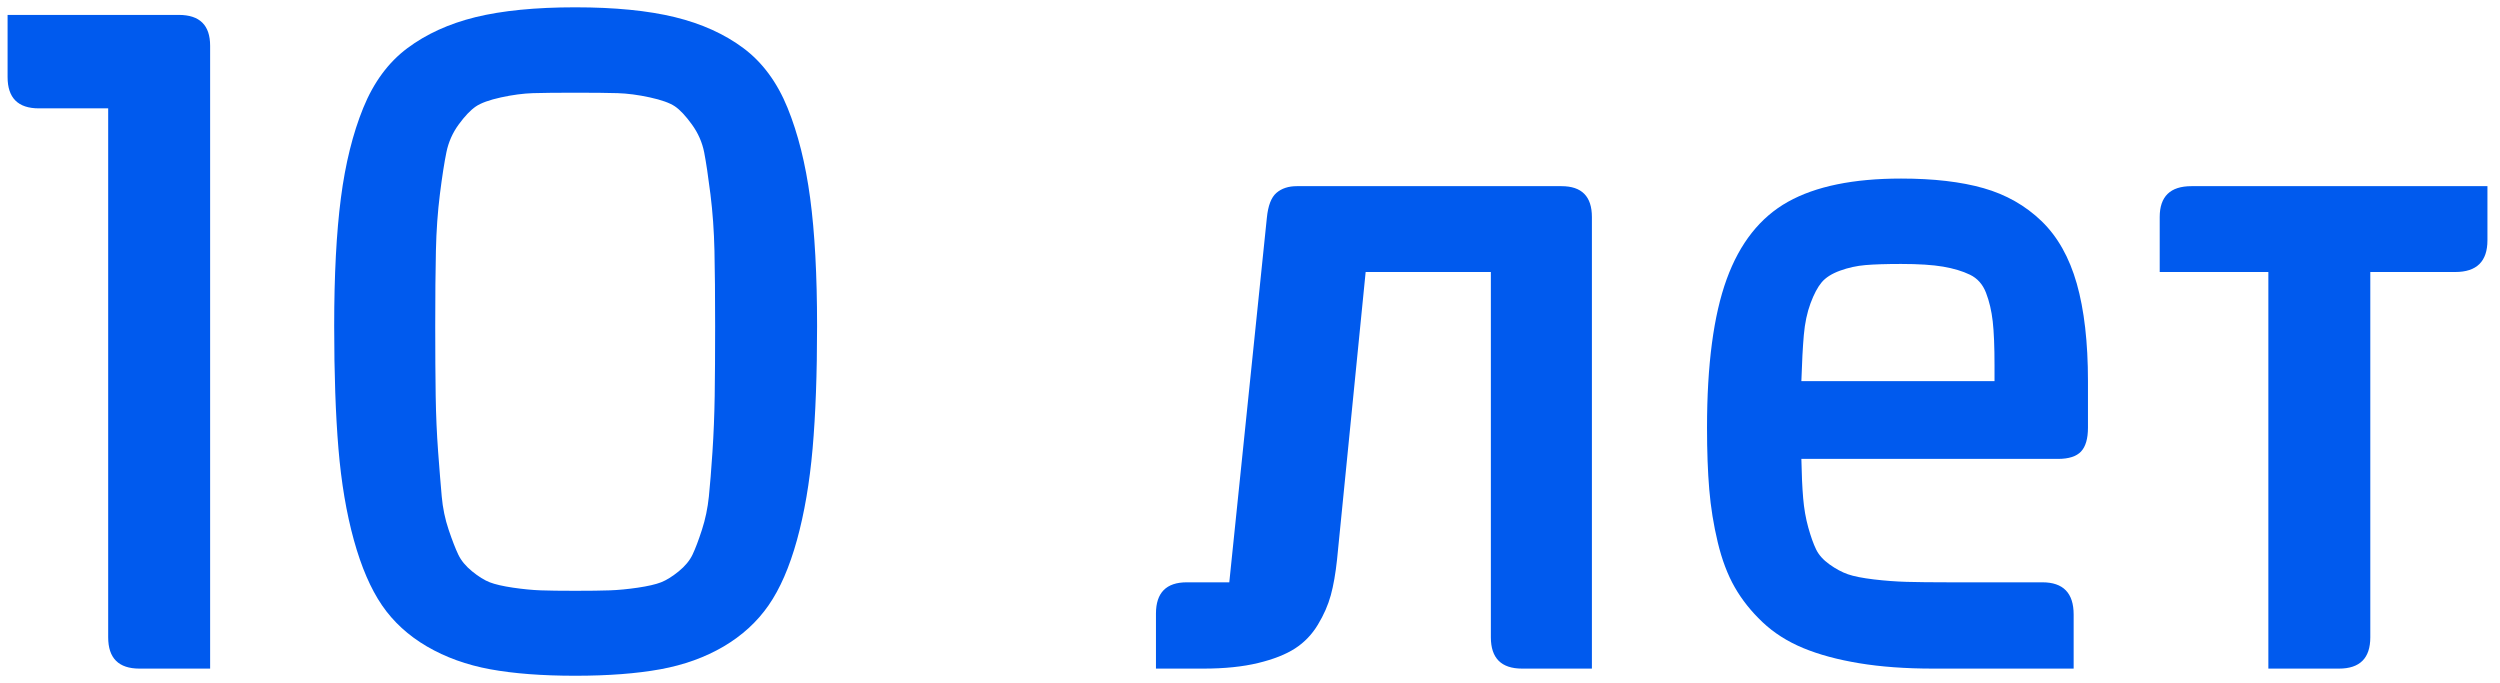
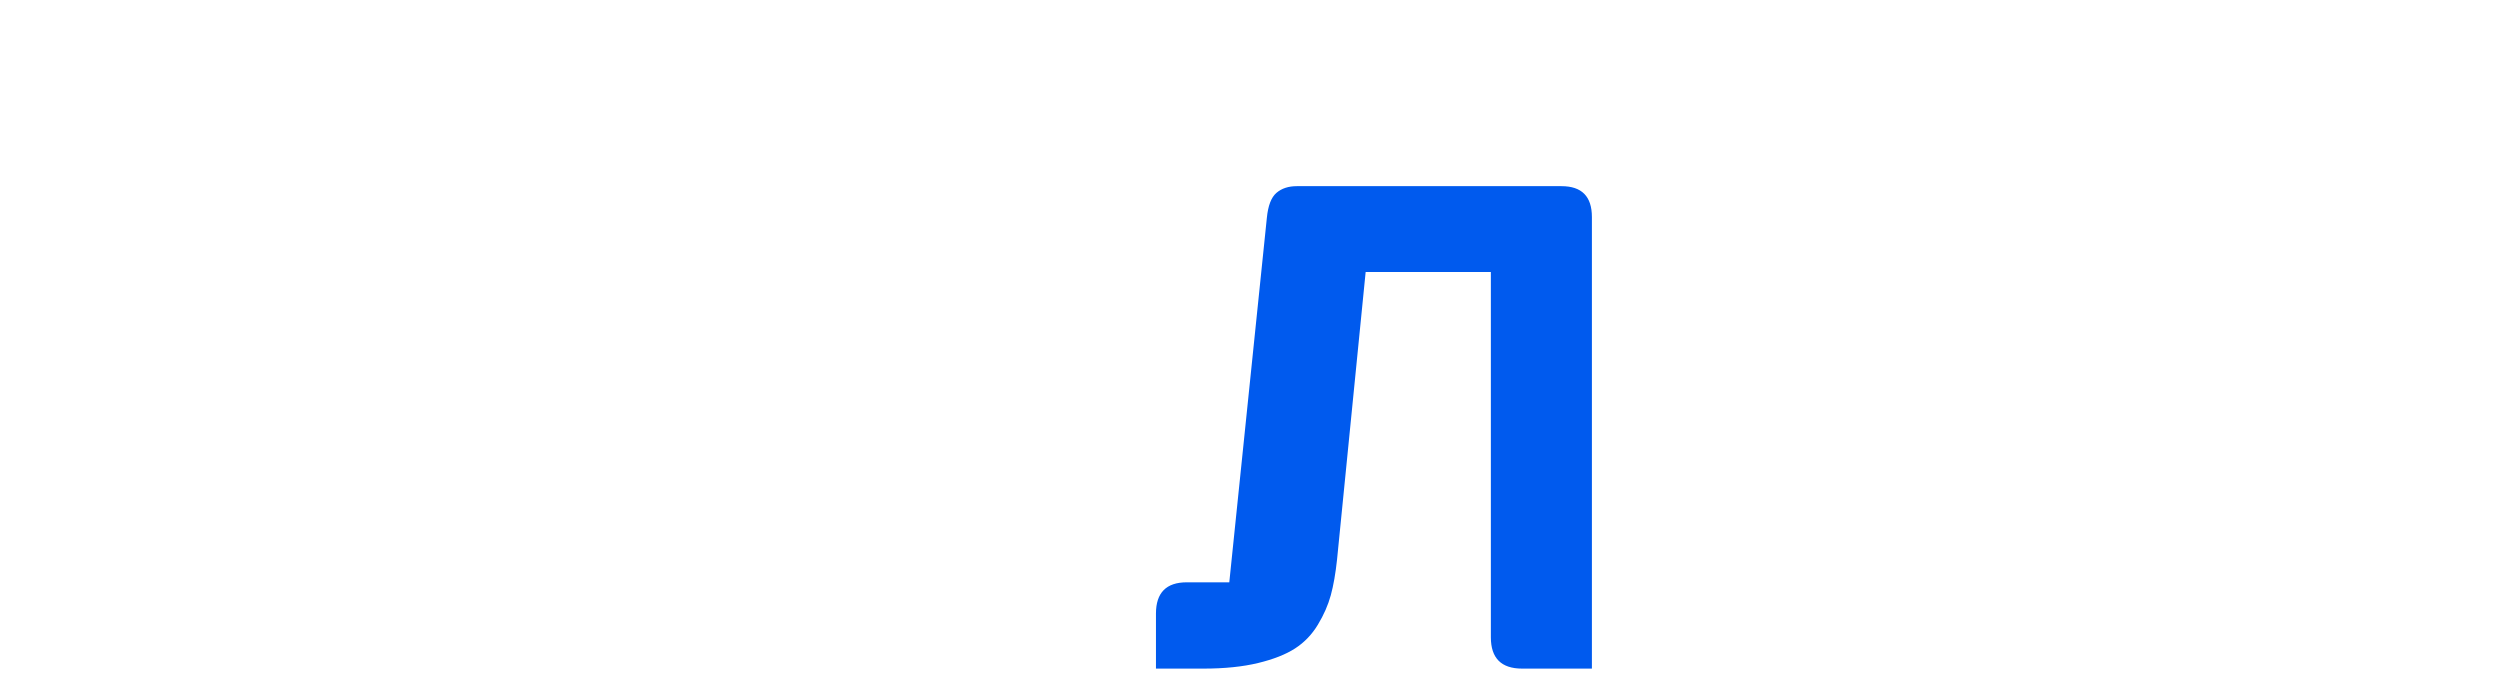
<svg xmlns="http://www.w3.org/2000/svg" width="172px" height="47px" viewBox="0 0 172 47" version="1.1">
  <title>10 лет</title>
  <g id="Page-1" stroke="none" stroke-width="1" fill="none" fill-rule="evenodd">
    <g id="Artboard" transform="translate(-278, -463)" fill="#005AEE" fill-rule="nonzero">
      <g id="10-лет" transform="translate(278.522, 463.503)">
-         <path d="M0,0.523 L11.782,0.523 C13.217,0.523 13.935,1.23 13.935,2.646 L13.935,45.497 L9.075,45.497 C7.639,45.497 6.921,44.779 6.921,43.343 L6.921,6.952 L2.153,6.952 C0.718,6.952 0,6.234 0,4.799 L0,0.523 Z" id="Path" />
-         <path d="M32.191,0.677 C34.037,0.226 36.323,0 39.051,0 C41.778,0 44.065,0.226 45.911,0.677 C47.756,1.128 49.33,1.841 50.633,2.815 C51.935,3.789 52.945,5.158 53.663,6.921 C54.38,8.685 54.898,10.751 55.216,13.12 C55.534,15.489 55.693,18.426 55.693,21.933 C55.693,25.214 55.59,28.024 55.385,30.362 C55.18,32.7 54.821,34.797 54.309,36.653 C53.796,38.509 53.145,40.006 52.355,41.144 C51.566,42.282 50.535,43.225 49.264,43.974 C47.992,44.722 46.541,45.245 44.911,45.543 C43.281,45.84 41.327,45.989 39.051,45.989 C36.775,45.989 34.826,45.84 33.206,45.543 C31.586,45.245 30.135,44.722 28.853,43.974 C27.572,43.225 26.541,42.282 25.762,41.144 C24.983,40.006 24.337,38.509 23.824,36.653 C23.311,34.797 22.957,32.7 22.763,30.362 C22.568,28.024 22.47,25.214 22.47,21.933 C22.47,18.426 22.624,15.489 22.932,13.12 C23.239,10.751 23.752,8.685 24.47,6.921 C25.188,5.158 26.198,3.789 27.5,2.815 C28.802,1.841 30.366,1.128 32.191,0.677 Z M36.682,40.113 C37.256,40.134 38.046,40.144 39.051,40.144 C40.056,40.144 40.85,40.134 41.435,40.113 C42.019,40.093 42.66,40.031 43.358,39.929 C44.055,39.826 44.588,39.703 44.957,39.56 C45.326,39.416 45.731,39.165 46.172,38.806 C46.613,38.447 46.931,38.062 47.126,37.652 C47.321,37.242 47.536,36.673 47.772,35.945 C48.008,35.217 48.167,34.453 48.249,33.653 C48.331,32.854 48.413,31.833 48.495,30.593 C48.577,29.352 48.628,28.07 48.649,26.747 C48.669,25.425 48.679,23.82 48.679,21.933 C48.679,19.841 48.664,18.114 48.633,16.75 C48.602,15.386 48.51,14.089 48.356,12.858 C48.202,11.628 48.059,10.669 47.926,9.982 C47.792,9.295 47.51,8.654 47.08,8.06 C46.649,7.465 46.259,7.05 45.911,6.814 C45.562,6.578 44.988,6.373 44.188,6.198 C43.388,6.024 42.65,5.927 41.973,5.906 C41.296,5.886 40.322,5.875 39.051,5.875 C37.779,5.875 36.81,5.886 36.144,5.906 C35.477,5.927 34.744,6.024 33.944,6.198 C33.145,6.373 32.565,6.583 32.206,6.829 C31.848,7.075 31.458,7.485 31.037,8.06 C30.617,8.634 30.335,9.27 30.192,9.967 C30.048,10.664 29.899,11.623 29.745,12.843 C29.592,14.063 29.499,15.36 29.469,16.734 C29.438,18.108 29.422,19.841 29.422,21.933 C29.422,23.799 29.433,25.399 29.453,26.732 C29.474,28.065 29.53,29.352 29.622,30.593 C29.715,31.833 29.797,32.854 29.869,33.653 C29.94,34.453 30.099,35.217 30.345,35.945 C30.591,36.673 30.812,37.242 31.007,37.652 C31.202,38.062 31.519,38.447 31.96,38.806 C32.401,39.165 32.806,39.416 33.175,39.56 C33.545,39.703 34.078,39.826 34.775,39.929 C35.472,40.031 36.108,40.093 36.682,40.113 Z" id="Shape" />
-         <path d="M84.053,39.56 L86.637,14.489 C86.719,13.648 86.939,13.074 87.298,12.766 C87.657,12.458 88.124,12.305 88.698,12.305 L106.909,12.305 C108.304,12.305 109.001,13.012 109.001,14.427 L109.001,45.497 L104.202,45.497 C102.766,45.497 102.049,44.779 102.049,43.343 L102.049,18.211 L93.435,18.211 L91.467,37.991 C91.364,38.955 91.221,39.775 91.036,40.452 C90.851,41.128 90.554,41.805 90.144,42.482 C89.734,43.159 89.211,43.702 88.575,44.112 C87.939,44.522 87.093,44.856 86.037,45.112 C84.981,45.368 83.725,45.497 82.269,45.497 L79.008,45.497 L79.008,41.713 C79.008,40.277 79.716,39.56 81.131,39.56 L84.053,39.56 Z" id="Path" />
-         <path d="M123.412,25.717 L136.701,25.717 L136.701,24.64 C136.701,23.348 136.66,22.338 136.578,21.61 C136.495,20.882 136.342,20.226 136.116,19.641 C135.891,19.057 135.521,18.642 135.009,18.396 C134.496,18.149 133.881,17.965 133.163,17.842 C132.445,17.719 131.481,17.657 130.271,17.657 C129.246,17.657 128.431,17.683 127.826,17.734 C127.221,17.785 126.636,17.914 126.072,18.119 C125.508,18.324 125.088,18.59 124.811,18.918 C124.534,19.247 124.278,19.729 124.042,20.364 C123.806,21 123.652,21.728 123.581,22.548 C123.509,23.369 123.453,24.425 123.412,25.717 Z M141.069,31.069 L123.412,31.069 C123.432,32.136 123.473,33.033 123.535,33.761 C123.596,34.489 123.714,35.166 123.888,35.791 C124.063,36.417 124.242,36.919 124.427,37.299 C124.611,37.678 124.919,38.021 125.35,38.329 C125.78,38.637 126.201,38.862 126.611,39.006 C127.021,39.149 127.616,39.267 128.395,39.36 C129.174,39.452 129.928,39.508 130.656,39.529 C131.384,39.549 132.353,39.56 133.563,39.56 L139.992,39.56 C141.428,39.56 142.145,40.298 142.145,41.774 L142.145,45.497 L132.486,45.497 C130.579,45.497 128.882,45.374 127.395,45.127 C125.908,44.881 124.621,44.533 123.535,44.082 C122.448,43.63 121.515,43.036 120.735,42.297 C119.956,41.559 119.32,40.759 118.828,39.898 C118.336,39.037 117.946,38.006 117.659,36.806 C117.372,35.607 117.177,34.397 117.075,33.177 C116.972,31.956 116.921,30.536 116.921,28.916 C116.921,24.589 117.372,21.185 118.274,18.703 C119.177,16.222 120.581,14.448 122.489,13.381 C124.396,12.315 126.99,11.782 130.271,11.782 C132.507,11.782 134.399,12.002 135.947,12.443 C137.495,12.884 138.823,13.638 139.931,14.704 C141.038,15.771 141.848,17.206 142.361,19.011 C142.873,20.815 143.13,23.051 143.13,25.717 L143.13,28.916 C143.13,29.675 142.971,30.223 142.653,30.562 C142.335,30.9 141.807,31.069 141.069,31.069 Z" id="Shape" />
-         <path d="M150.25,12.305 L170.614,12.305 L170.614,16.027 C170.614,17.483 169.876,18.211 168.399,18.211 L162.555,18.211 L162.555,43.343 C162.555,44.779 161.837,45.497 160.401,45.497 L155.541,45.497 L155.541,18.211 L148.066,18.211 L148.066,14.427 C148.066,13.012 148.794,12.305 150.25,12.305 Z" id="Path" />
+         <path d="M84.053,39.56 L86.637,14.489 C86.719,13.648 86.939,13.074 87.298,12.766 C87.657,12.458 88.124,12.305 88.698,12.305 L106.909,12.305 C108.304,12.305 109.001,13.012 109.001,14.427 L109.001,45.497 L104.202,45.497 C102.766,45.497 102.049,44.779 102.049,43.343 L102.049,18.211 L93.435,18.211 L91.467,37.991 C91.364,38.955 91.221,39.775 91.036,40.452 C90.851,41.128 90.554,41.805 90.144,42.482 C89.734,43.159 89.211,43.702 88.575,44.112 C87.939,44.522 87.093,44.856 86.037,45.112 C84.981,45.368 83.725,45.497 82.269,45.497 L79.008,45.497 L79.008,41.713 C79.008,40.277 79.716,39.56 81.131,39.56 L84.053,39.56 " id="Path" />
      </g>
    </g>
  </g>
</svg>